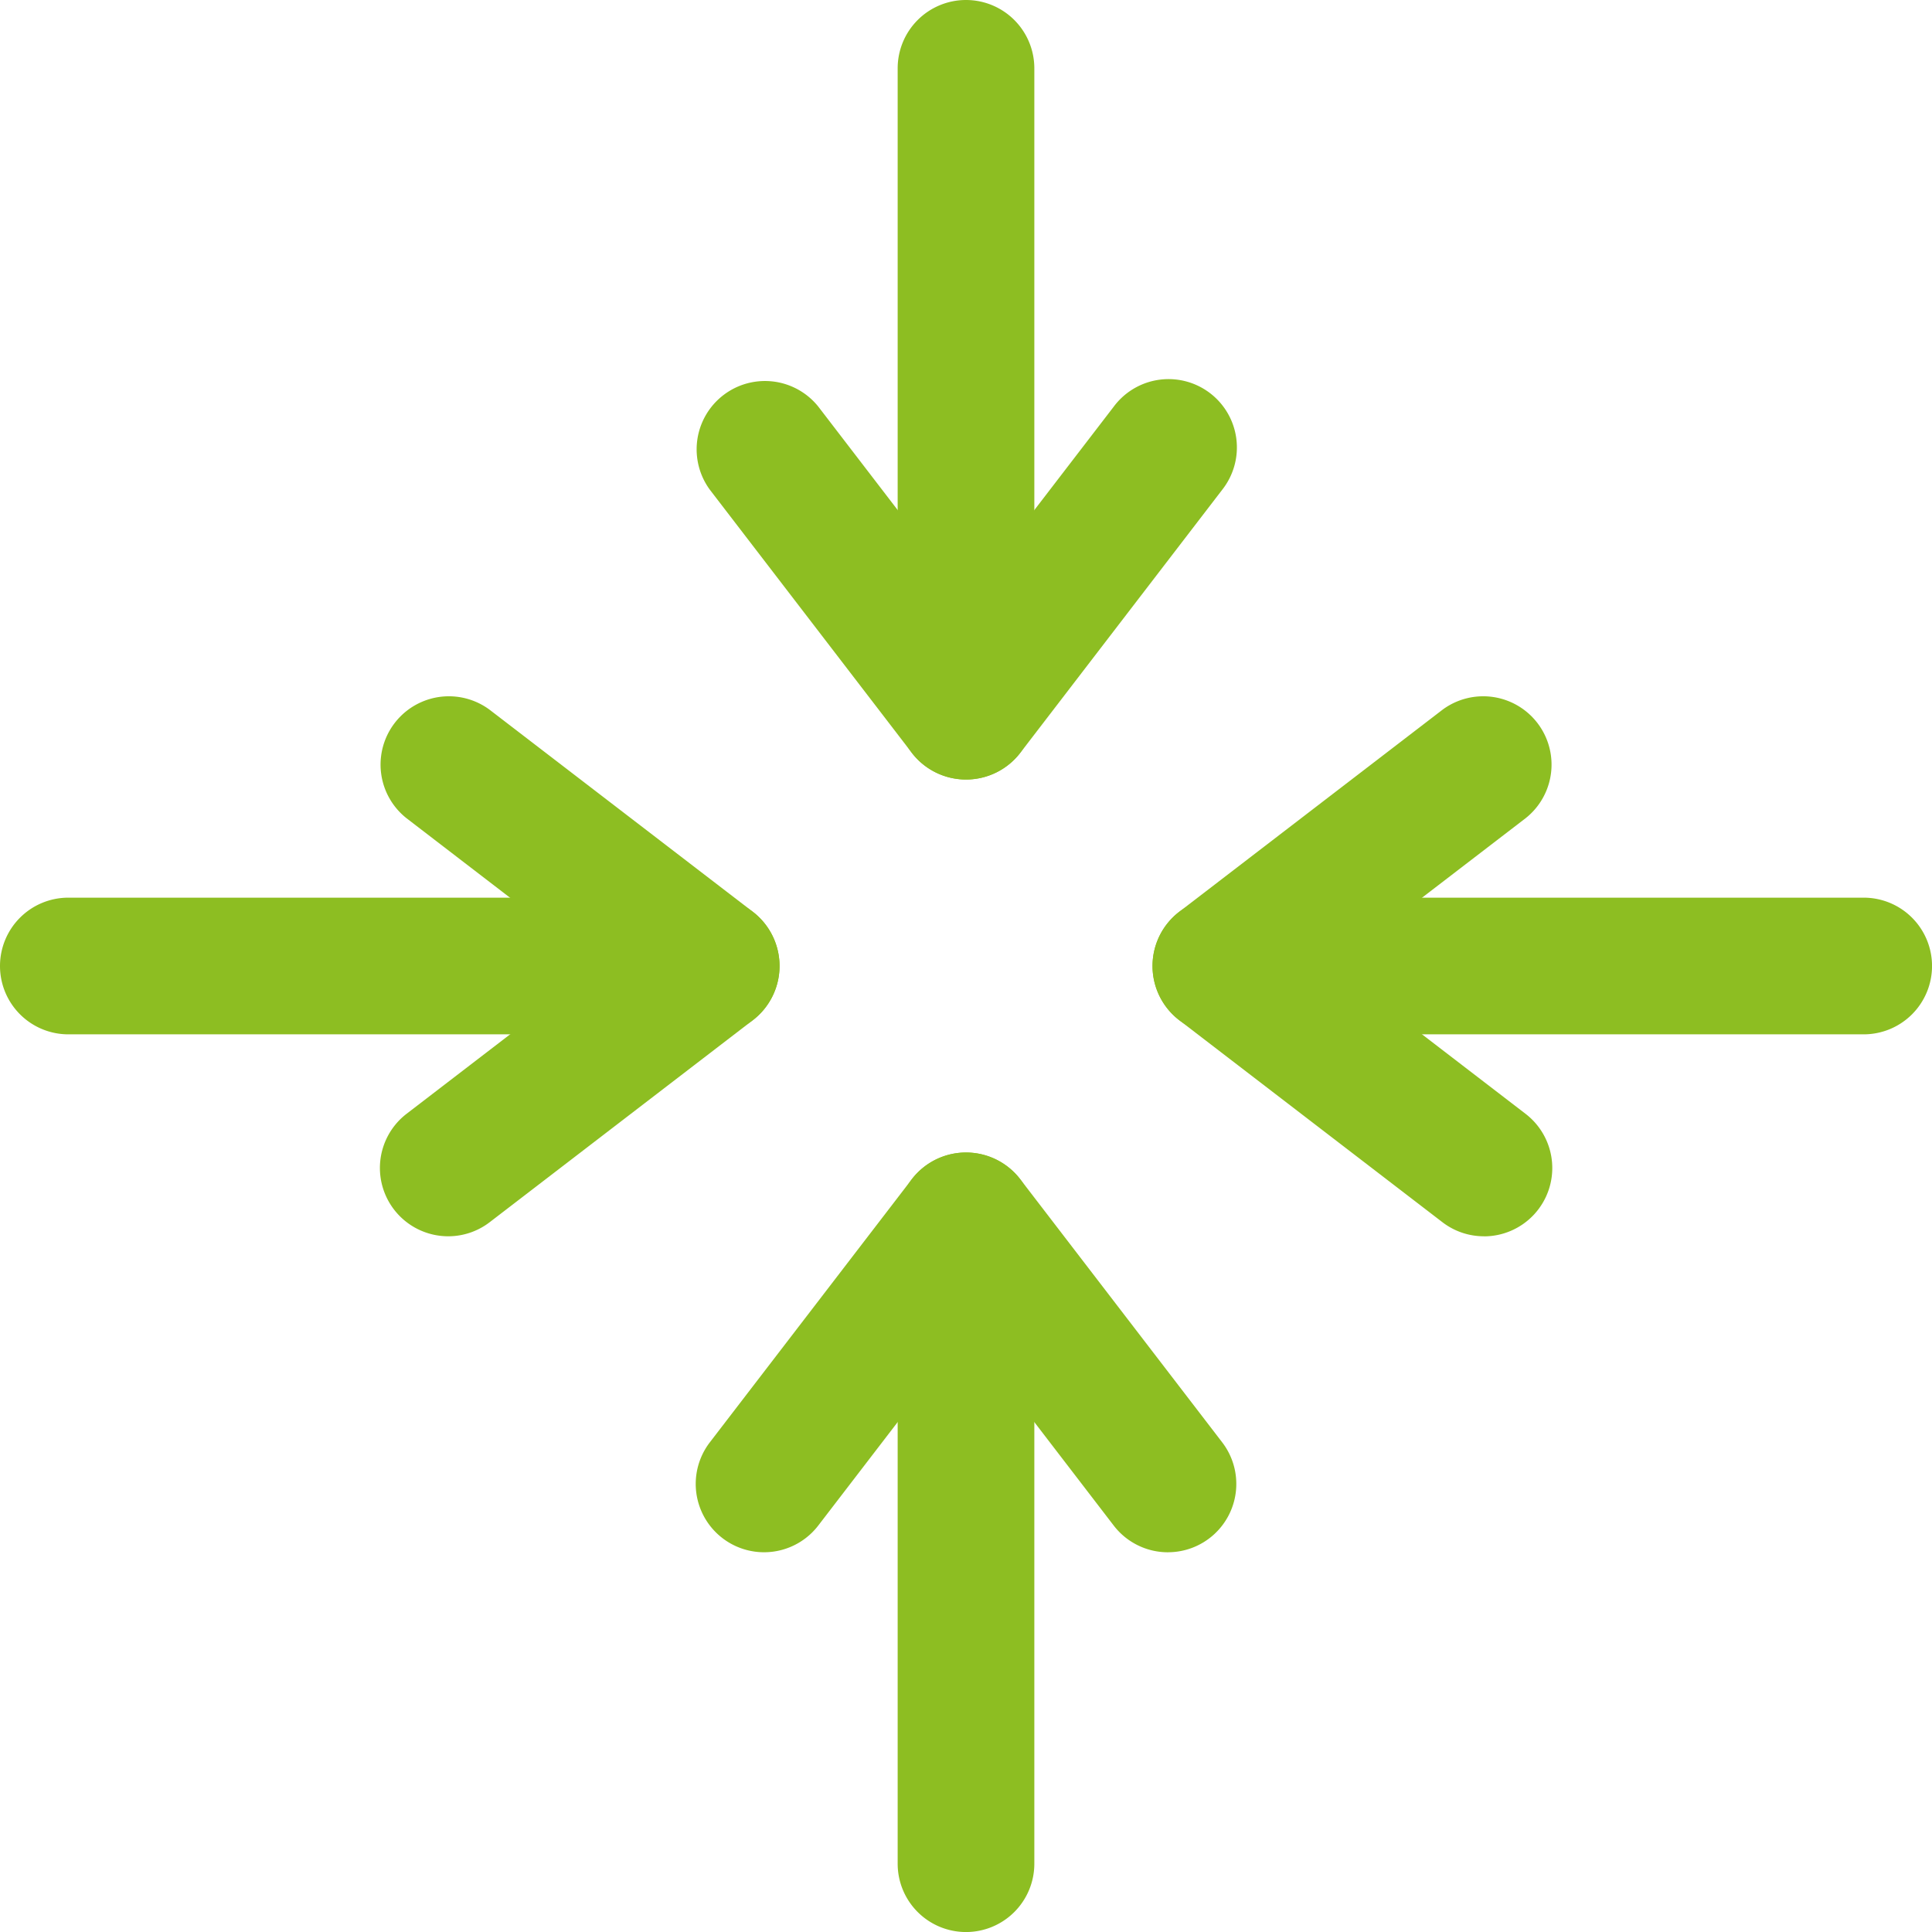
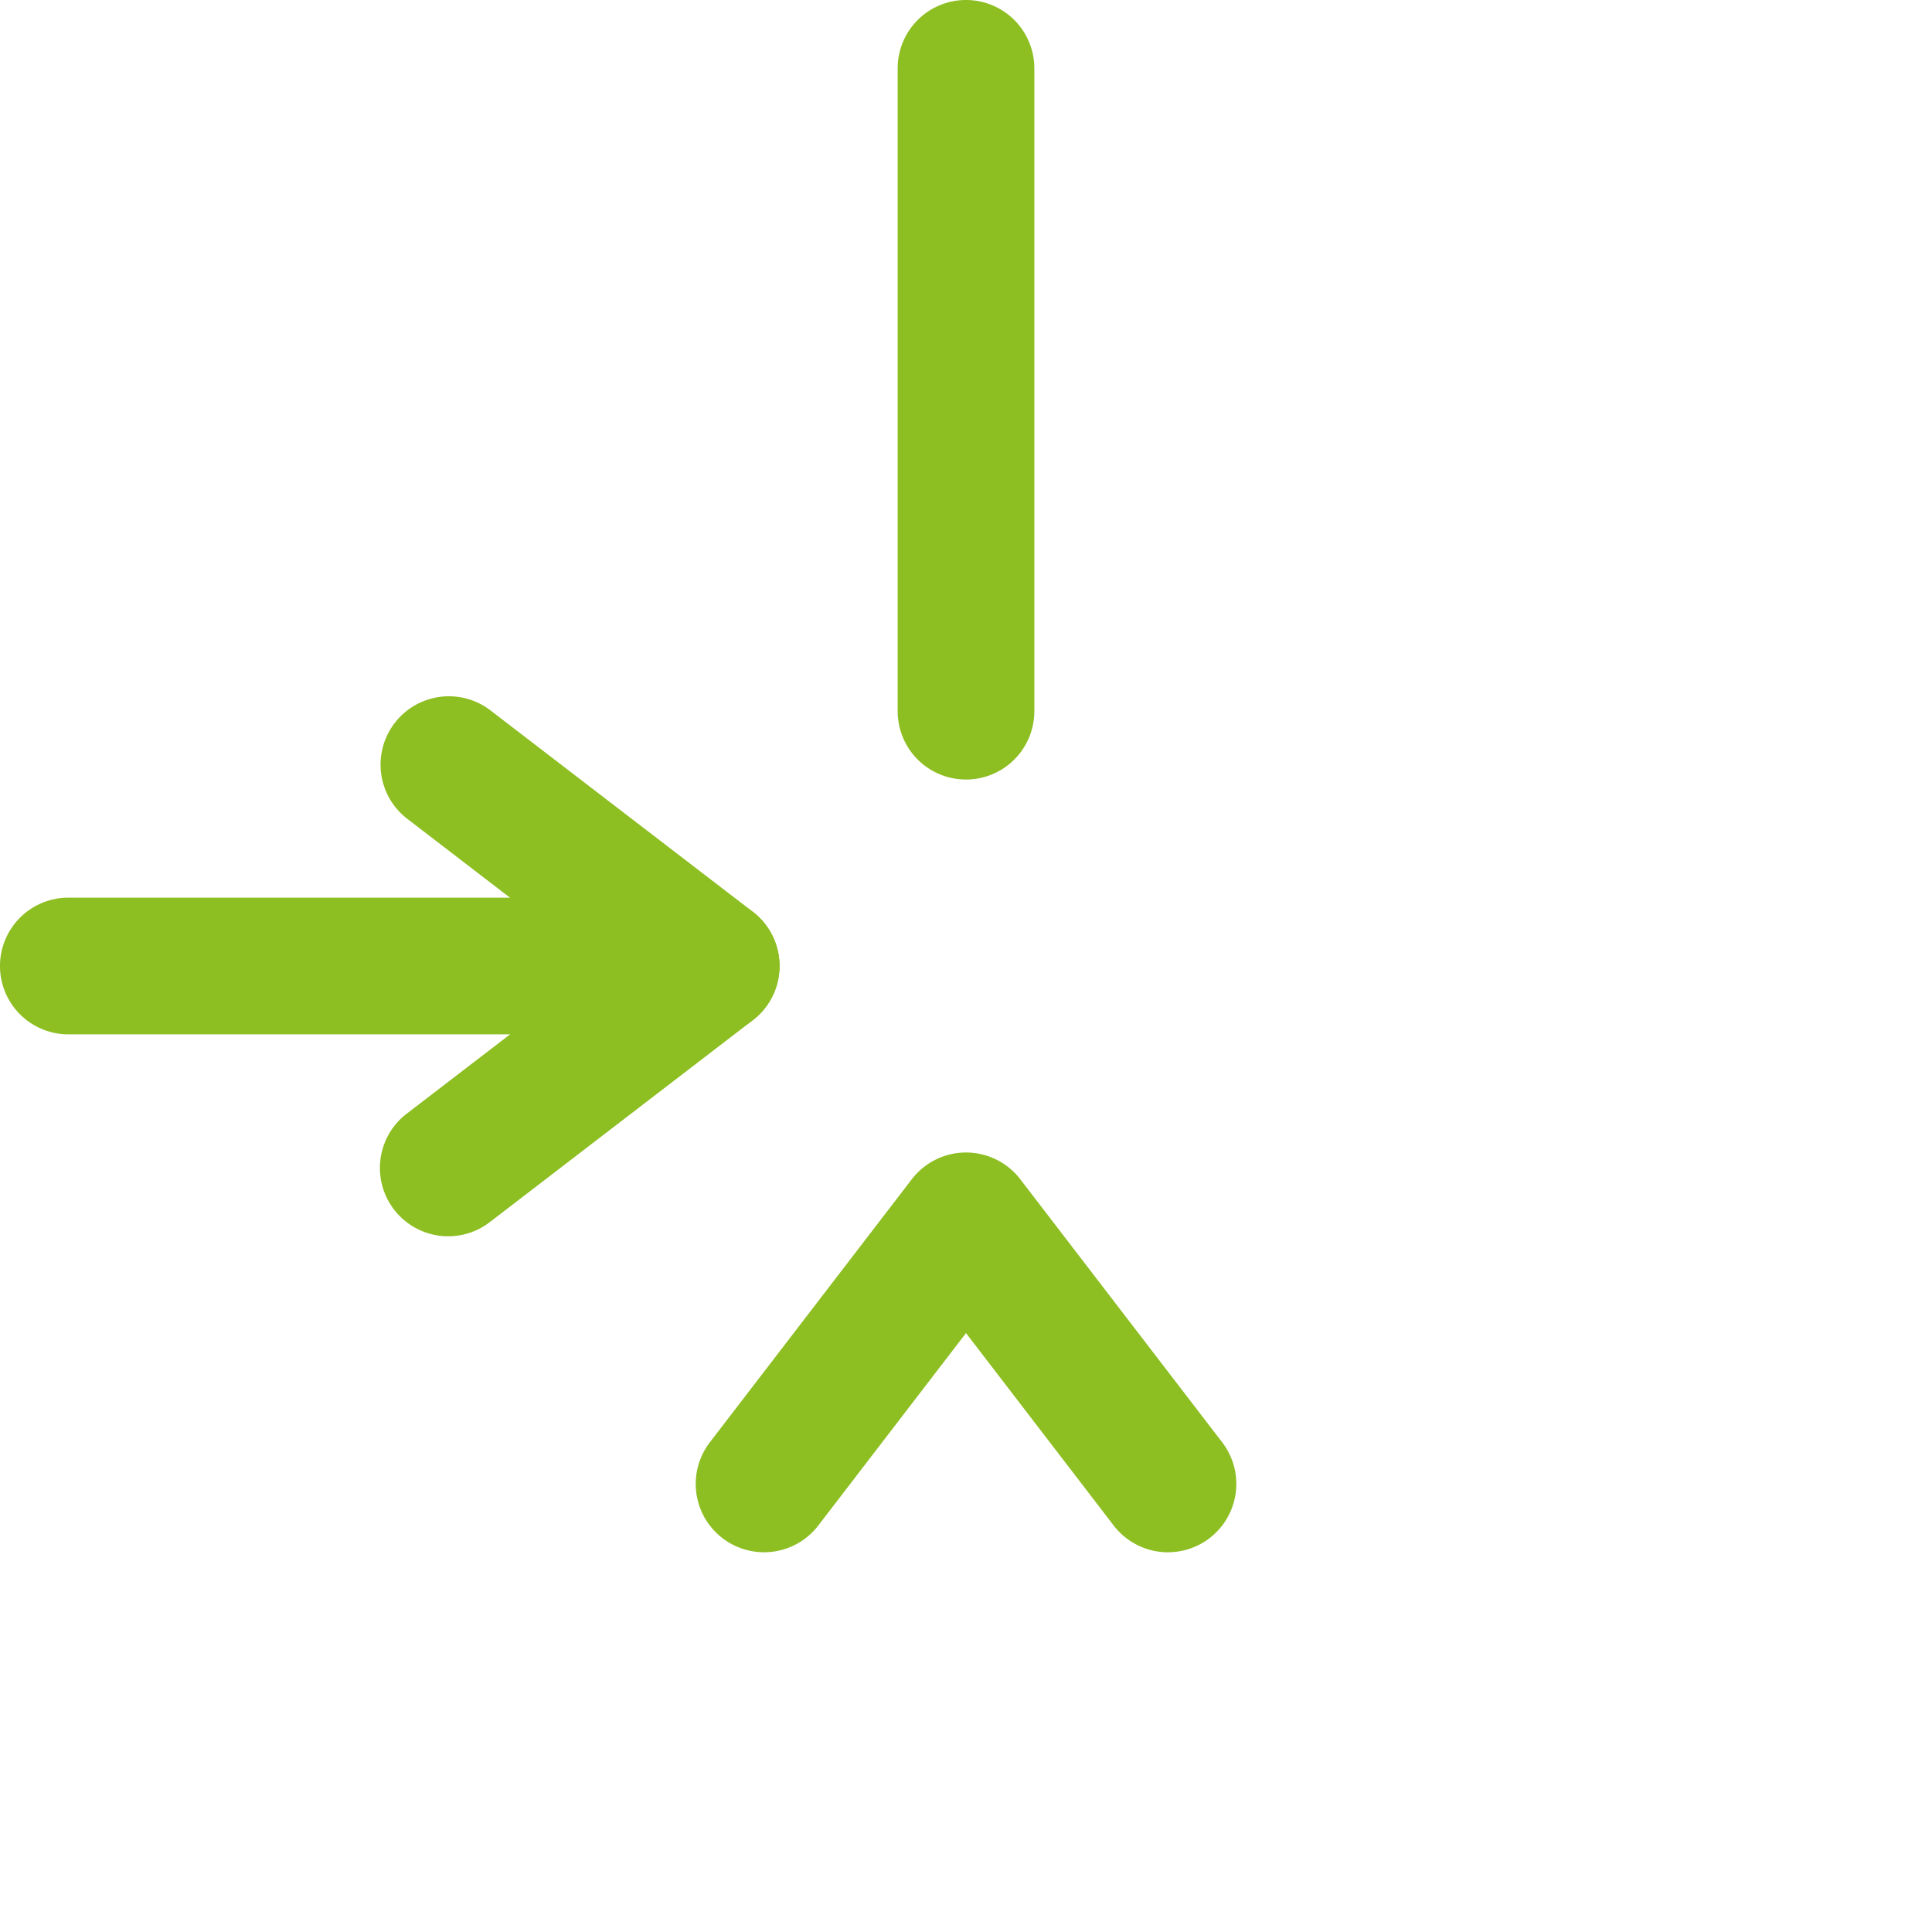
<svg xmlns="http://www.w3.org/2000/svg" width="56.548" height="56.548" viewBox="0 0 56.548 56.548">
  <defs>
    <clipPath id="a">
      <rect width="56.548" height="56.548" transform="translate(0 0.001)" fill="none" stroke="#8dbe22" stroke-width="1" />
    </clipPath>
  </defs>
  <g transform="translate(0 0)">
    <g clip-path="url(#a)">
-       <path d="M18.816,2H0A2,2,0,0,1-2,0,2,2,0,0,1,0-2H18.816a2,2,0,0,1,2,2A2,2,0,0,1,18.816,2Z" transform="translate(35.733 28.274)" fill="#8dbe22" />
-     </g>
-     <path d="M43.432,36.185a1.991,1.991,0,0,1-1.216-.414l-7.7-5.911a2,2,0,0,1,0-3.173l7.7-5.91a2,2,0,0,1,2.435,3.173l-5.634,4.324L44.651,32.6a2,2,0,0,1-1.219,3.587Z" fill="#8dbe22" />
+       </g>
    <g clip-path="url(#a)">
      <path d="M18.816,2H0A2,2,0,0,1-2,0,2,2,0,0,1,0-2H18.816a2,2,0,0,1,2,2A2,2,0,0,1,18.816,2Z" transform="translate(2 28.274)" fill="#8dbe22" />
    </g>
-     <path d="M13.117,36.185A2,2,0,0,1,11.9,32.6l5.634-4.324L11.9,23.95a2,2,0,0,1,2.435-3.173l7.7,5.91a2,2,0,0,1,0,3.173l-7.7,5.911A1.992,1.992,0,0,1,13.117,36.185Z" fill="#8dbe22" />
+     <path d="M13.117,36.185A2,2,0,0,1,11.9,32.6l5.634-4.324L11.9,23.95a2,2,0,0,1,2.435-3.173l7.7,5.91a2,2,0,0,1,0,3.173l-7.7,5.911A1.992,1.992,0,0,1,13.117,36.185" fill="#8dbe22" />
    <g clip-path="url(#a)">
-       <path d="M0,20.816a2,2,0,0,1-2-2V0A2,2,0,0,1,0-2,2,2,0,0,1,2,0V18.816A2,2,0,0,1,0,20.816Z" transform="translate(28.274 35.733)" fill="#8dbe22" />
-     </g>
+       </g>
    <path d="M34.186,45.434a2,2,0,0,1-1.588-.782l-4.324-5.634L23.95,44.651a2,2,0,0,1-3.173-2.436l5.911-7.7a2,2,0,0,1,1.587-.782h0a2,2,0,0,1,1.587.782l5.91,7.7a2,2,0,0,1-1.585,3.218Z" fill="#8dbe22" />
    <g clip-path="url(#a)">
      <path d="M0,20.816a2,2,0,0,1-2-2V0A2,2,0,0,1,0-2,2,2,0,0,1,2,0V18.816A2,2,0,0,1,0,20.816Z" transform="translate(28.274 2)" fill="#8dbe22" />
    </g>
-     <path d="M28.275,22.816a2,2,0,0,1-1.587-.782l-5.911-7.7A2,2,0,0,1,23.95,11.9l4.324,5.634L32.6,11.9a2,2,0,1,1,3.173,2.435l-5.91,7.7A2,2,0,0,1,28.275,22.816Z" fill="#8dbe22" />
  </g>
</svg>